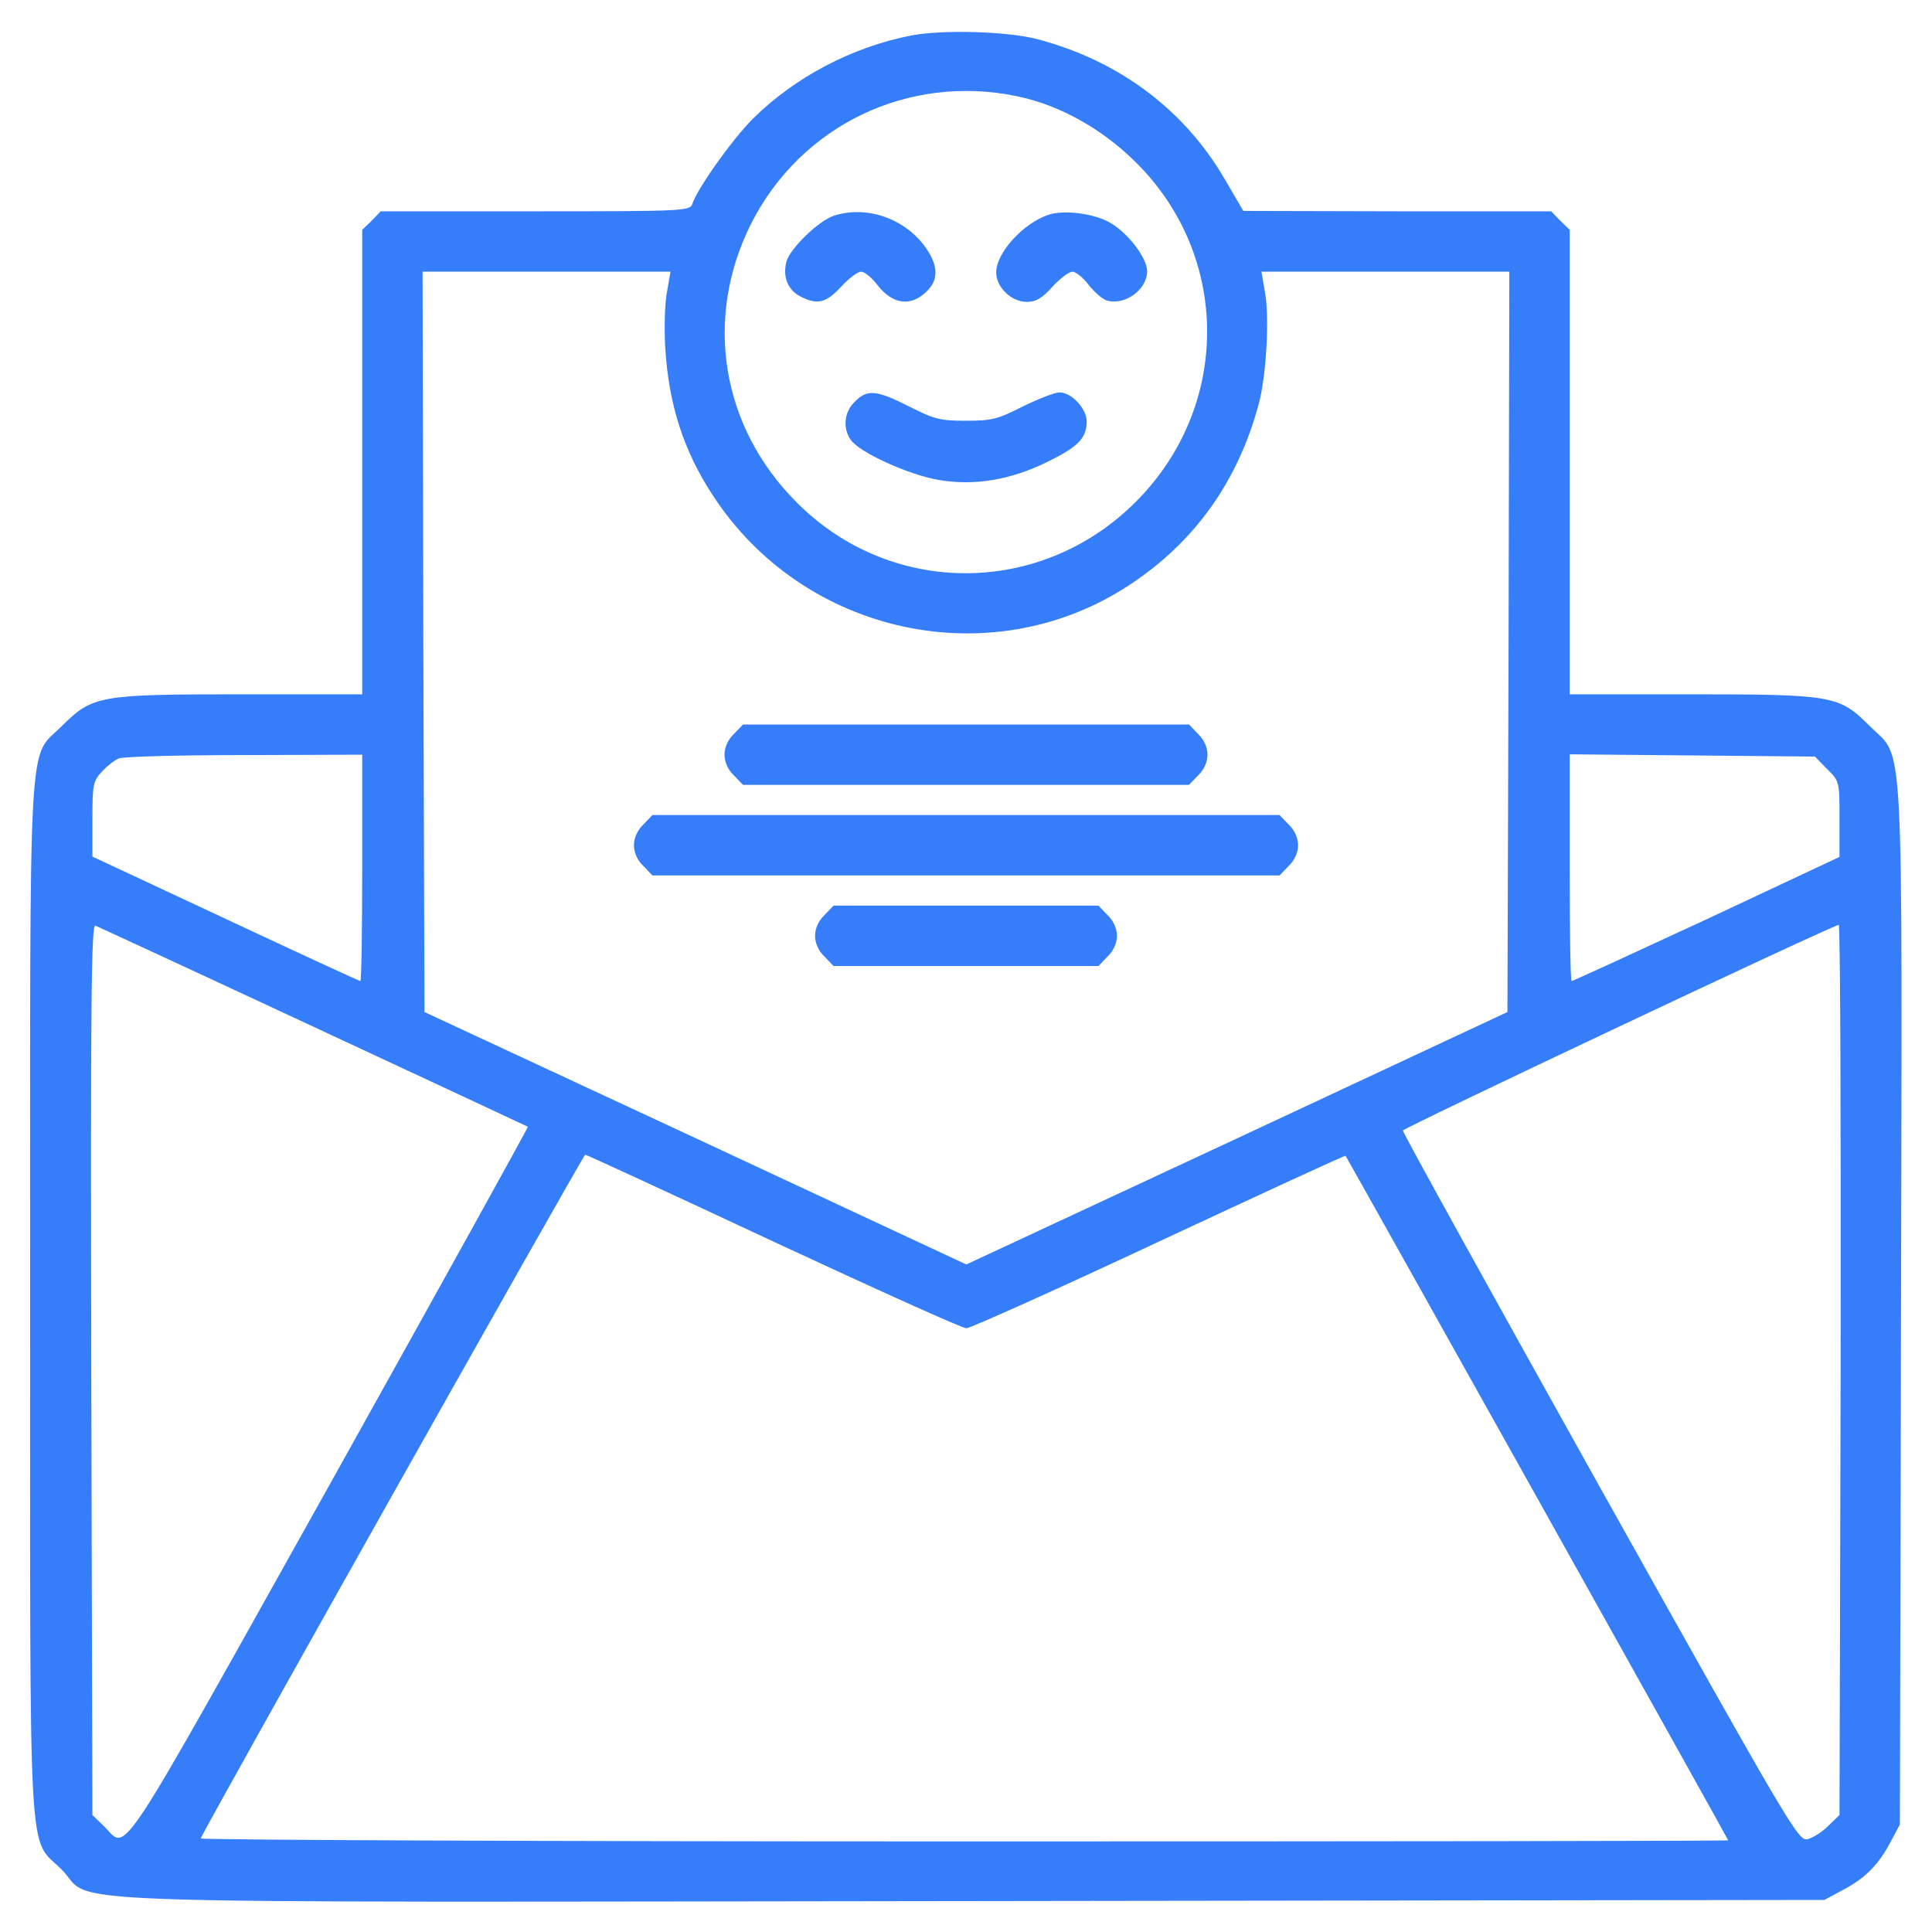
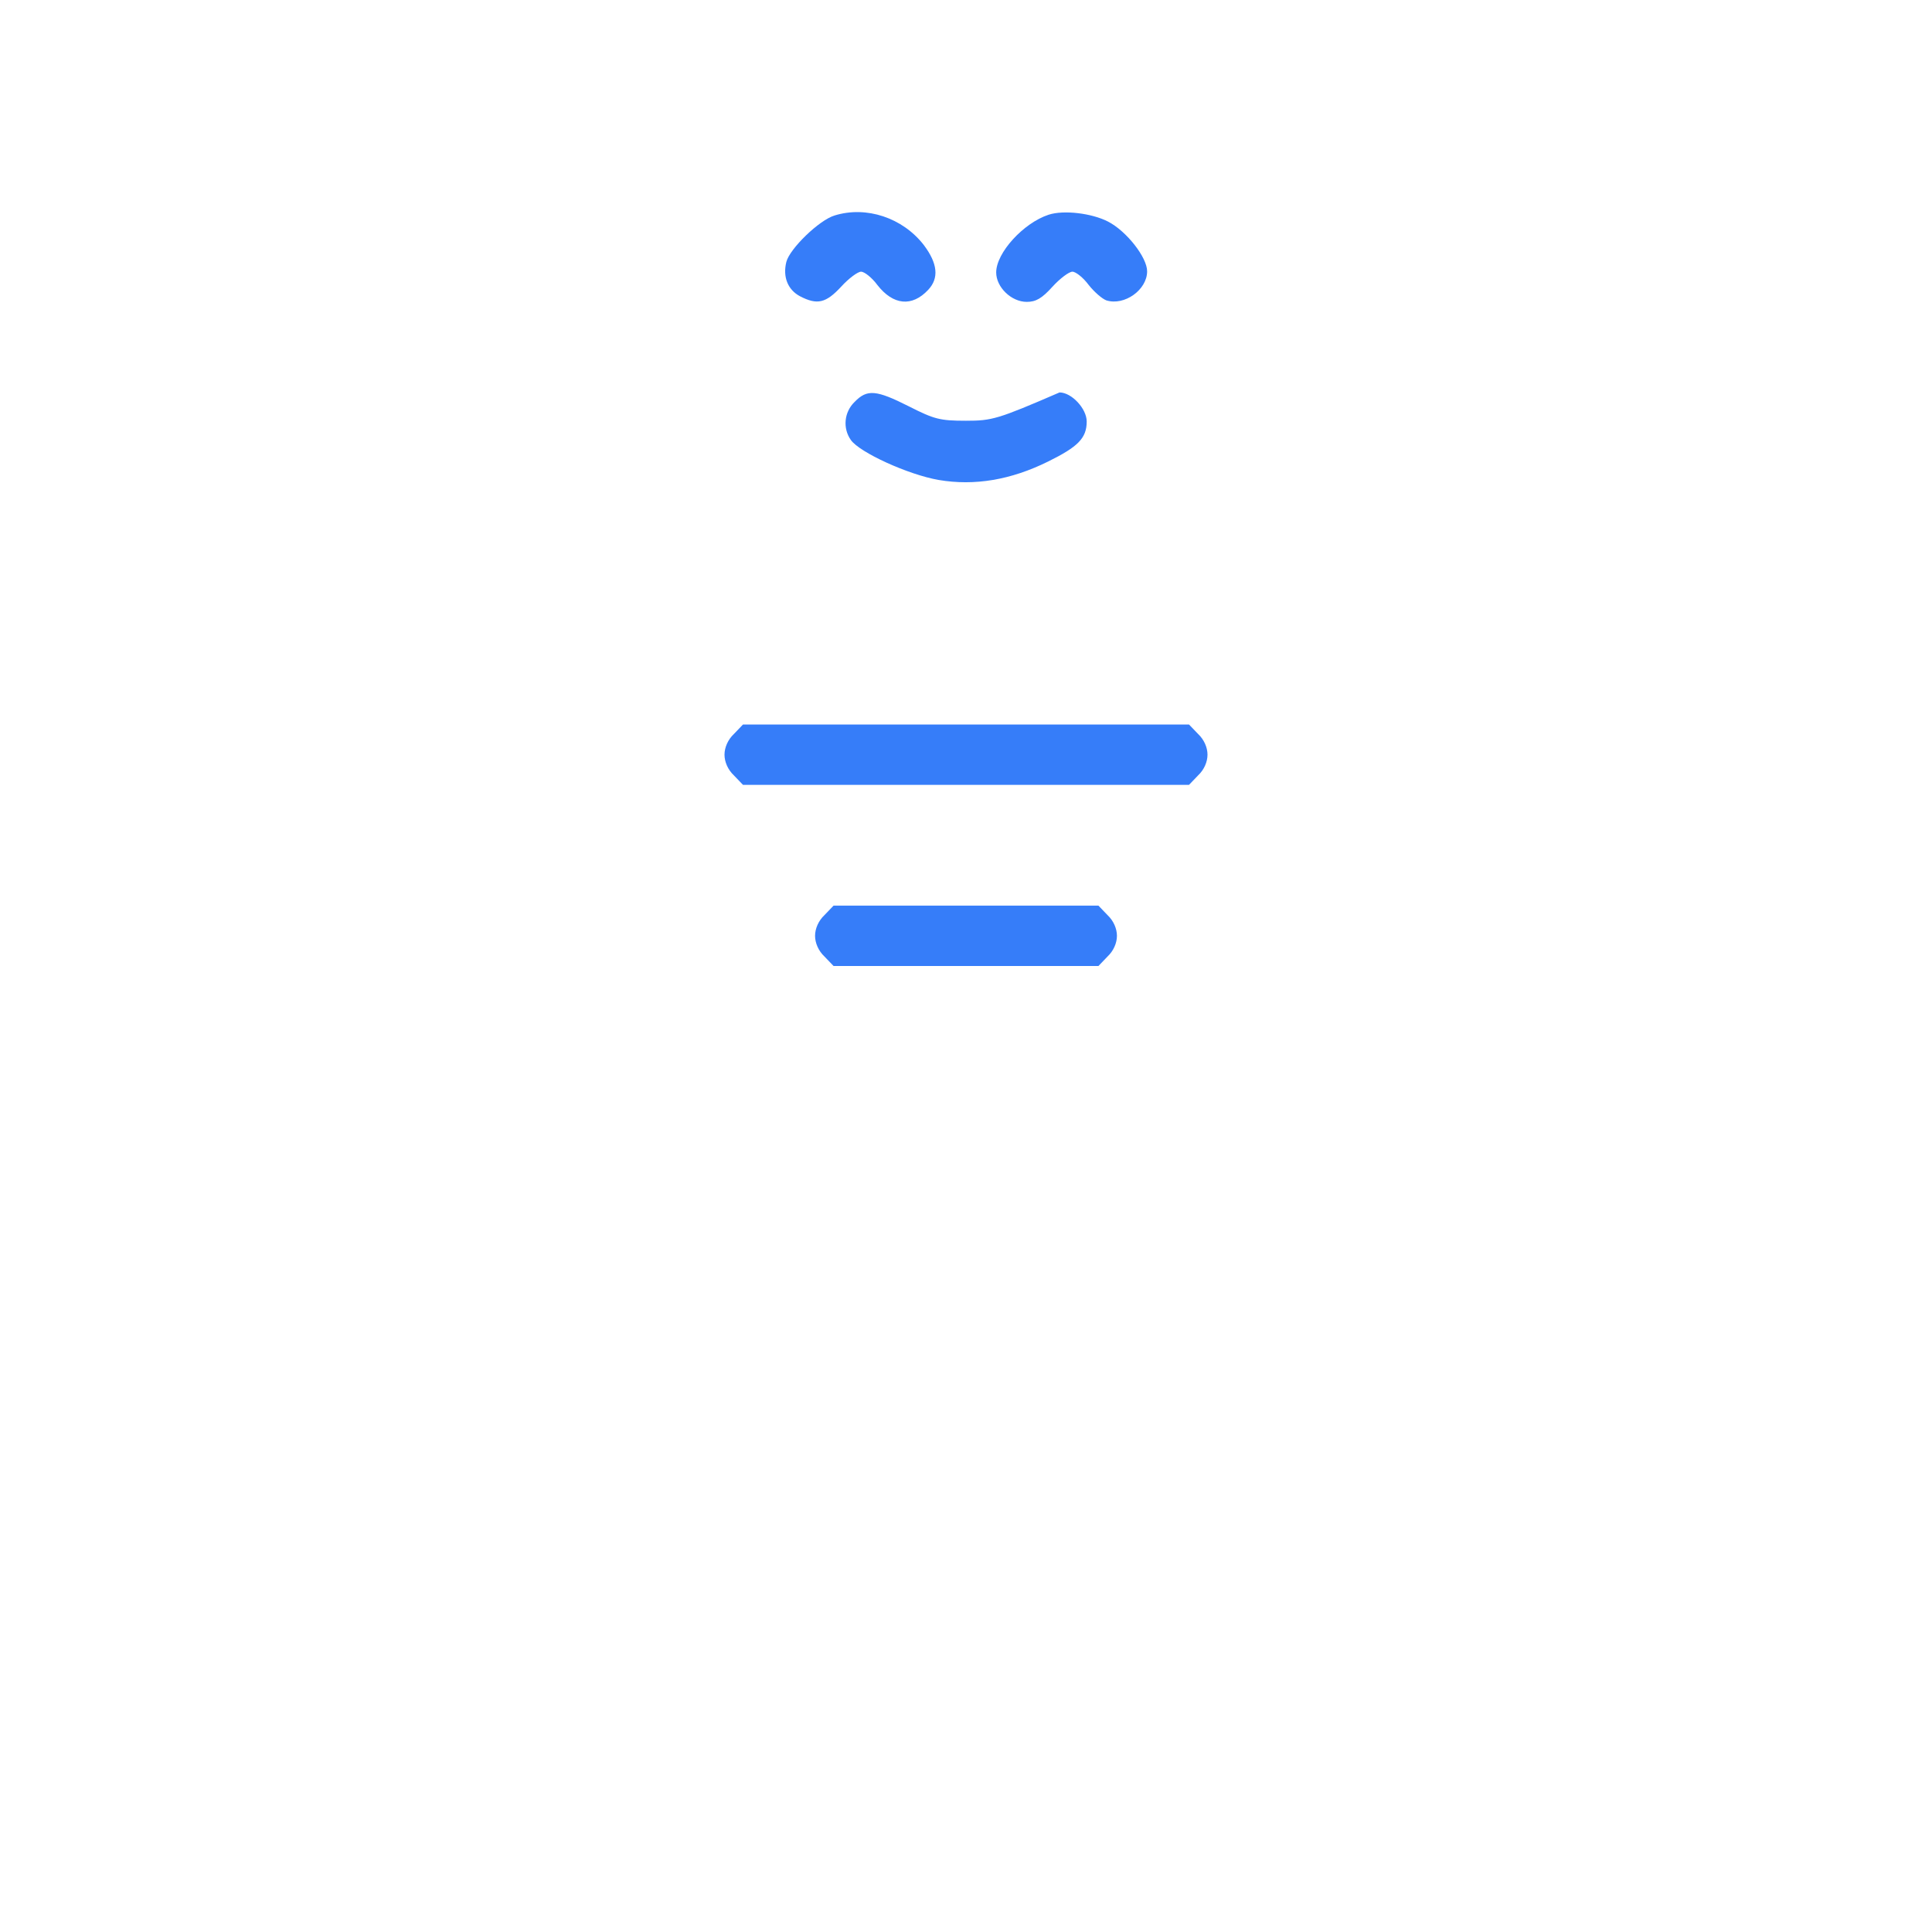
<svg xmlns="http://www.w3.org/2000/svg" width="80" height="80" viewBox="0 0 80 80" fill="none">
-   <path d="M37.733 1.469C35.264 1.953 32.904 3.203 31.17 4.922C30.311 5.781 28.873 7.813 28.67 8.438C28.576 8.734 28.373 8.75 22.17 8.75H15.764L15.389 9.141L14.998 9.516V19.141V28.75H10.029C4.092 28.75 3.842 28.797 2.561 30.063C1.139 31.485 1.248 29.61 1.248 53.75C1.248 77.875 1.139 76.016 2.545 77.406C4.029 78.891 0.248 78.766 40.311 78.719L75.545 78.672L76.326 78.25C77.248 77.766 77.795 77.203 78.295 76.25L78.67 75.547L78.717 54.063C78.764 29.547 78.858 31.516 77.404 30.047C76.154 28.797 75.889 28.75 69.967 28.75H64.998V19.141V9.516L64.608 9.141L64.233 8.75H57.858L51.483 8.734L50.717 7.422C49.045 4.547 46.342 2.516 42.967 1.625C41.733 1.297 39.045 1.219 37.733 1.469ZM42.108 3.984C43.873 4.344 45.654 5.344 47.045 6.734C50.967 10.625 50.967 16.844 47.029 20.781C43.092 24.719 36.873 24.719 32.983 20.797C29.858 17.672 29.139 13.188 31.092 9.281C33.154 5.188 37.608 3.047 42.108 3.984ZM27.623 12.063C27.529 12.516 27.498 13.563 27.545 14.375C27.686 16.735 28.295 18.656 29.529 20.531C33.295 26.297 41.061 27.969 46.748 24.235C49.451 22.469 51.264 19.938 52.123 16.719C52.436 15.578 52.576 13.094 52.373 12.063L52.233 11.25H57.358H62.498L62.467 26.578L62.42 41.906L51.217 47.141L40.014 52.359L28.795 47.125L17.576 41.906L17.529 26.578L17.498 11.25H22.639H27.764L27.623 12.063ZM14.998 35.938C14.998 38.516 14.967 40.625 14.92 40.625C14.889 40.625 12.373 39.469 9.342 38.047L3.826 35.469V33.922C3.826 32.484 3.857 32.344 4.217 31.953C4.436 31.719 4.748 31.469 4.92 31.406C5.092 31.328 7.436 31.266 10.123 31.266L14.998 31.25V35.938ZM75.654 31.844C76.17 32.344 76.17 32.359 76.17 33.922V35.484L70.67 38.063C67.639 39.469 65.123 40.625 65.076 40.625C65.029 40.625 64.998 38.516 64.998 35.938V31.235L70.076 31.281L75.154 31.328L75.654 31.844ZM12.982 42.516C17.826 44.766 21.826 46.641 21.858 46.656C21.873 46.688 18.186 53.344 13.654 61.469C4.576 77.703 5.311 76.594 4.295 75.609L3.826 75.156L3.779 56.703C3.748 41.375 3.779 38.266 3.951 38.328C4.061 38.375 8.123 40.25 12.982 42.516ZM76.217 56.719L76.17 75.156L75.701 75.609C75.451 75.859 75.061 76.109 74.842 76.156C74.467 76.25 74.123 75.656 66.264 61.609C61.764 53.547 58.076 46.891 58.092 46.813C58.108 46.703 75.842 38.328 76.139 38.297C76.201 38.281 76.233 46.578 76.217 56.719ZM32.014 51.406C36.248 53.375 39.842 55 40.014 55C40.17 55 43.764 53.391 47.998 51.406C52.217 49.438 55.701 47.828 55.717 47.859C55.779 47.938 71.561 76.156 71.561 76.203C71.561 76.234 57.311 76.25 39.904 76.25C22.498 76.25 8.279 76.188 8.311 76.125C8.482 75.672 24.154 47.813 24.233 47.813C24.279 47.813 27.779 49.422 32.014 51.406Z" fill="#367DF9" />
  <path d="M34.561 8.922C33.921 9.11 32.702 10.297 32.561 10.844C32.405 11.469 32.624 12 33.124 12.266C33.843 12.641 34.202 12.547 34.827 11.875C35.14 11.531 35.515 11.25 35.655 11.25C35.796 11.25 36.108 11.5 36.327 11.797C36.983 12.641 37.765 12.719 38.436 12C38.89 11.516 38.827 10.906 38.249 10.141C37.374 9.016 35.874 8.516 34.561 8.922Z" fill="#367DF9" />
  <path d="M43.422 8.891C42.375 9.234 41.25 10.469 41.25 11.281C41.25 11.891 41.875 12.5 42.516 12.5C42.891 12.5 43.141 12.359 43.578 11.875C43.891 11.531 44.266 11.25 44.406 11.25C44.547 11.25 44.859 11.5 45.078 11.797C45.312 12.094 45.641 12.375 45.812 12.438C46.562 12.672 47.5 12 47.5 11.234C47.5 10.656 46.641 9.562 45.875 9.172C45.203 8.828 44.047 8.688 43.422 8.891Z" fill="#367DF9" />
-   <path d="M35.389 16.641C34.951 17.062 34.889 17.734 35.232 18.219C35.592 18.734 37.607 19.656 38.873 19.875C40.357 20.125 41.857 19.875 43.404 19.109C44.639 18.5 44.998 18.141 44.998 17.453C44.998 16.922 44.373 16.25 43.873 16.25C43.67 16.25 42.998 16.516 42.357 16.828C41.31 17.359 41.076 17.422 39.998 17.422C38.92 17.422 38.685 17.359 37.639 16.828C36.279 16.141 35.904 16.109 35.389 16.641Z" fill="#367DF9" />
+   <path d="M35.389 16.641C34.951 17.062 34.889 17.734 35.232 18.219C35.592 18.734 37.607 19.656 38.873 19.875C40.357 20.125 41.857 19.875 43.404 19.109C44.639 18.5 44.998 18.141 44.998 17.453C44.998 16.922 44.373 16.25 43.873 16.25C41.31 17.359 41.076 17.422 39.998 17.422C38.92 17.422 38.685 17.359 37.639 16.828C36.279 16.141 35.904 16.109 35.389 16.641Z" fill="#367DF9" />
  <path d="M30.391 30.391C30.141 30.625 30 30.953 30 31.25C30 31.547 30.141 31.875 30.391 32.109L30.766 32.5H40H49.234L49.609 32.109C49.859 31.875 50 31.547 50 31.25C50 30.953 49.859 30.625 49.609 30.391L49.234 30H40H30.766L30.391 30.391Z" fill="#367DF9" />
-   <path d="M26.641 34.141C26.391 34.375 26.25 34.703 26.25 35C26.25 35.297 26.391 35.625 26.641 35.859L27.016 36.25H40H52.984L53.359 35.859C53.609 35.625 53.75 35.297 53.75 35C53.75 34.703 53.609 34.375 53.359 34.141L52.984 33.75H40H27.016L26.641 34.141Z" fill="#367DF9" />
  <path d="M34.141 37.891C33.891 38.125 33.75 38.453 33.75 38.75C33.75 39.047 33.891 39.375 34.141 39.609L34.516 40H40H45.484L45.859 39.609C46.109 39.375 46.25 39.047 46.25 38.75C46.25 38.453 46.109 38.125 45.859 37.891L45.484 37.5H40H34.516L34.141 37.891Z" fill="#367DF9" />
</svg>